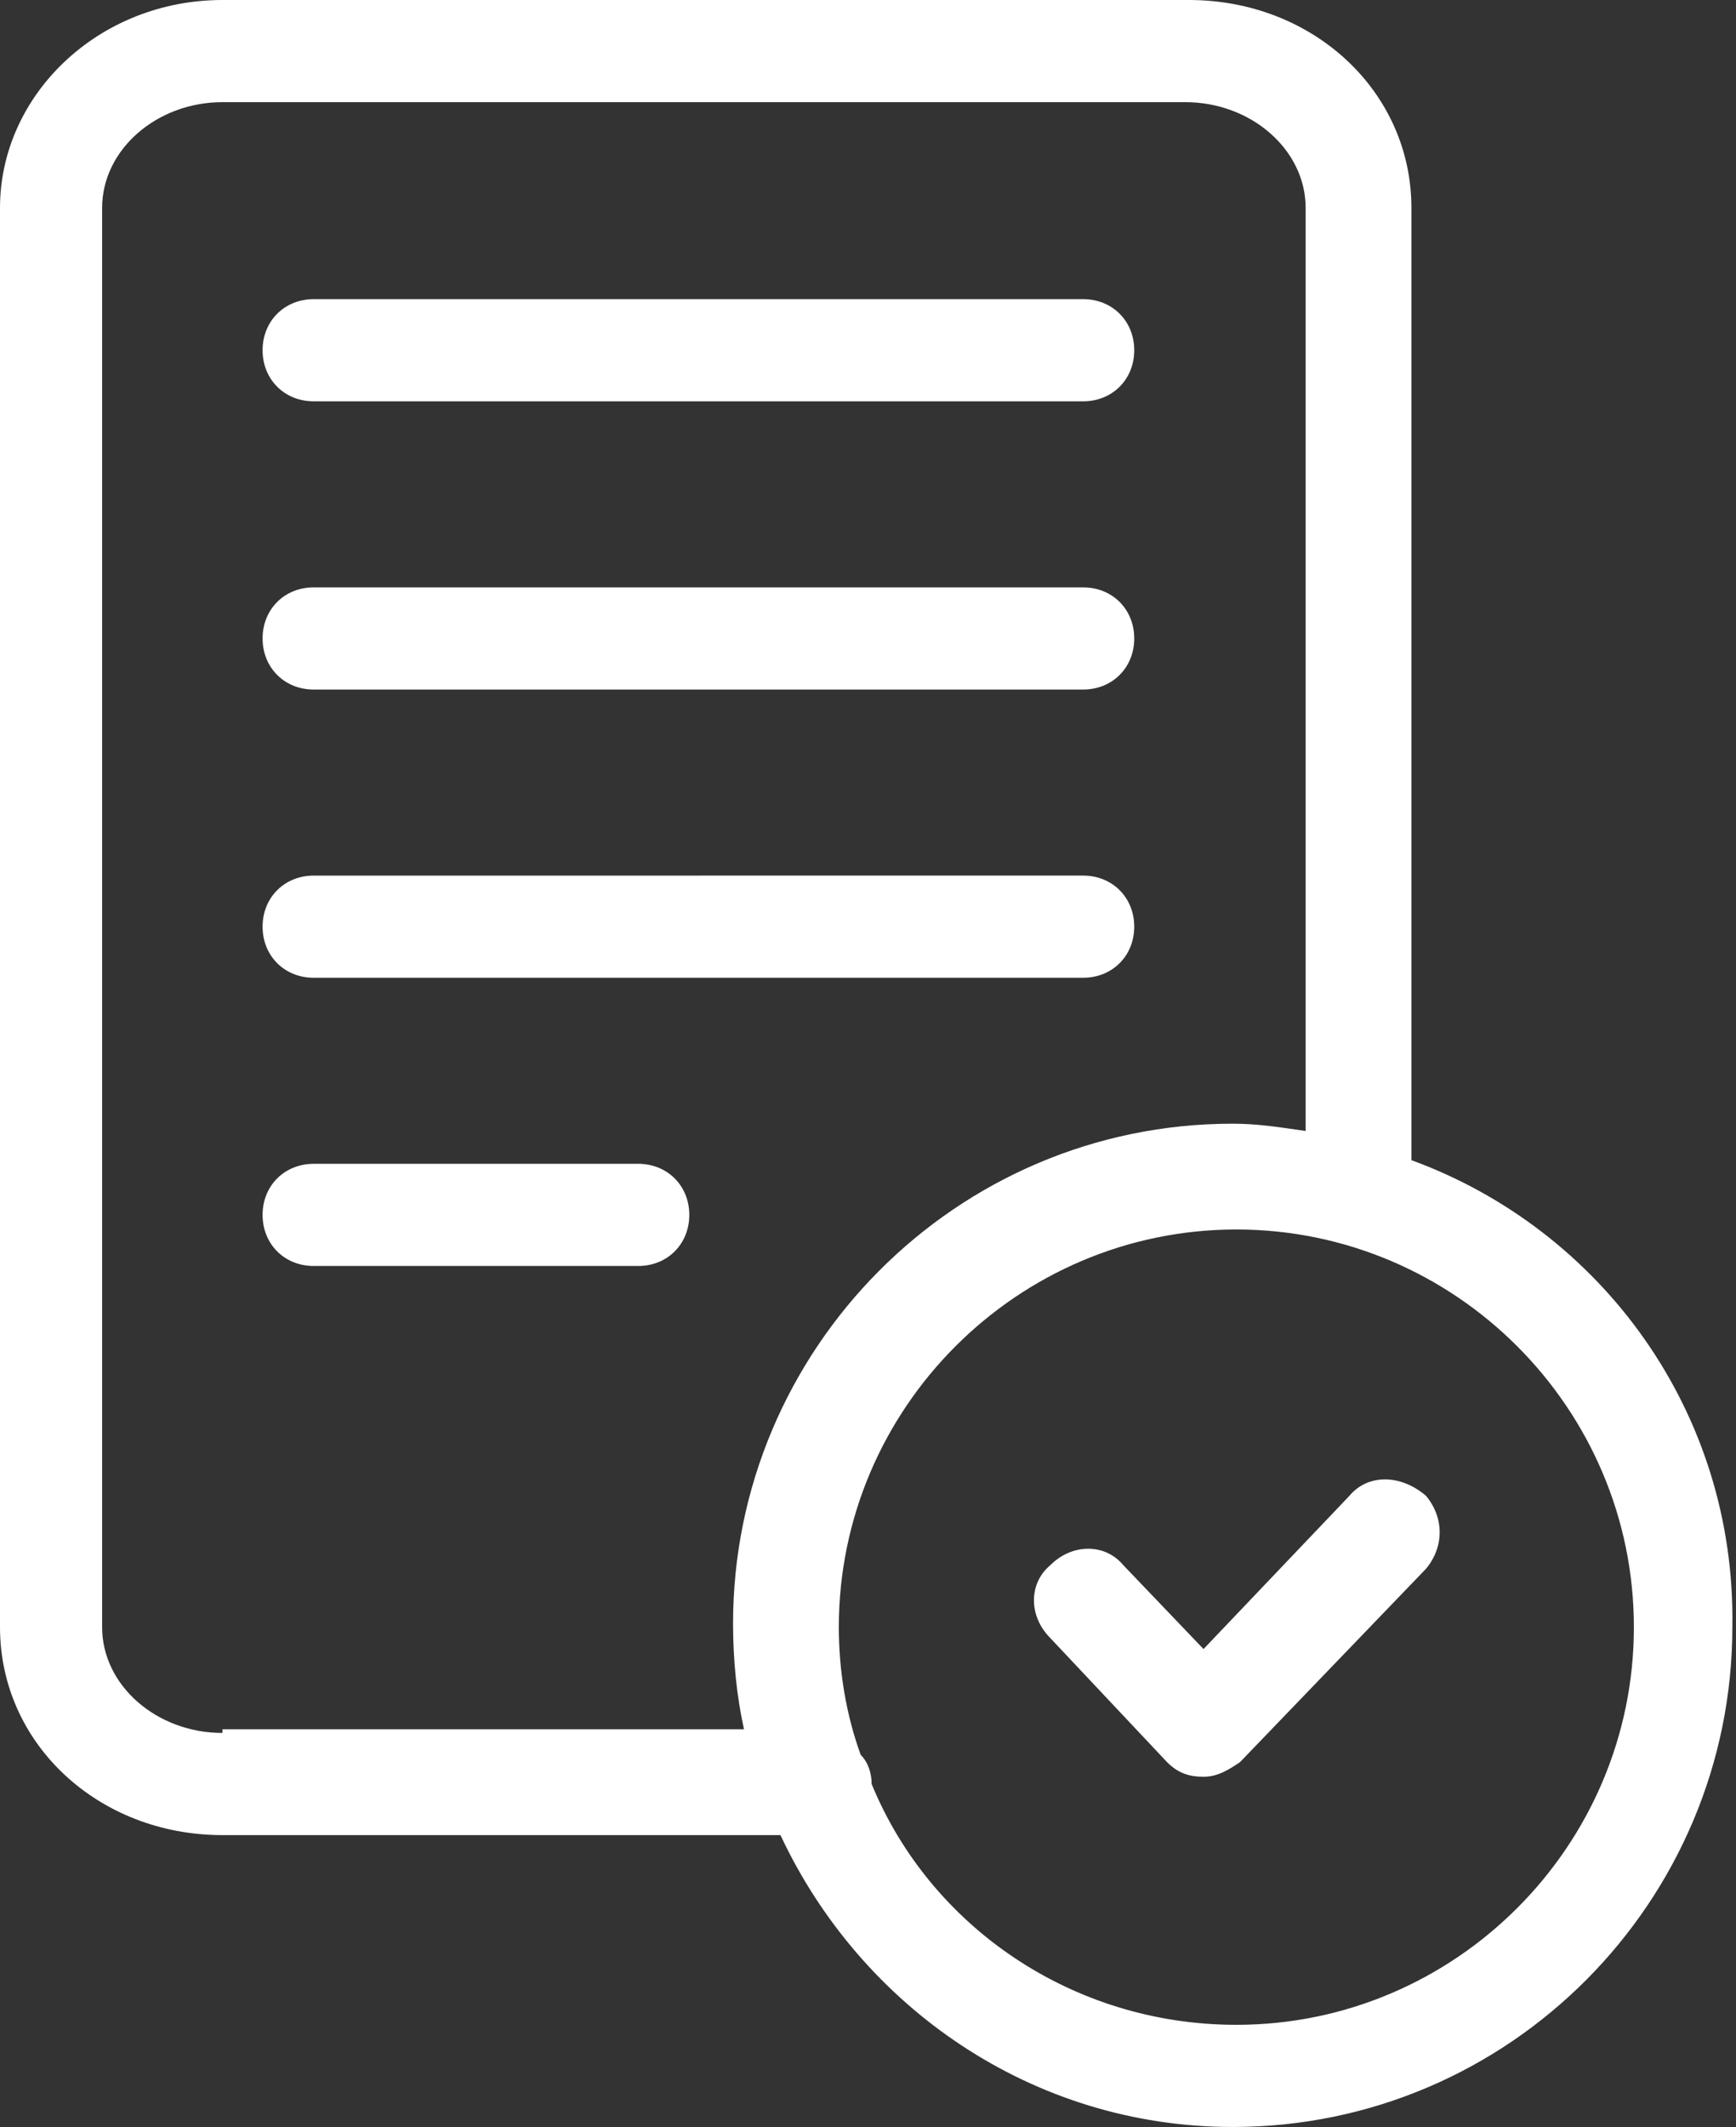
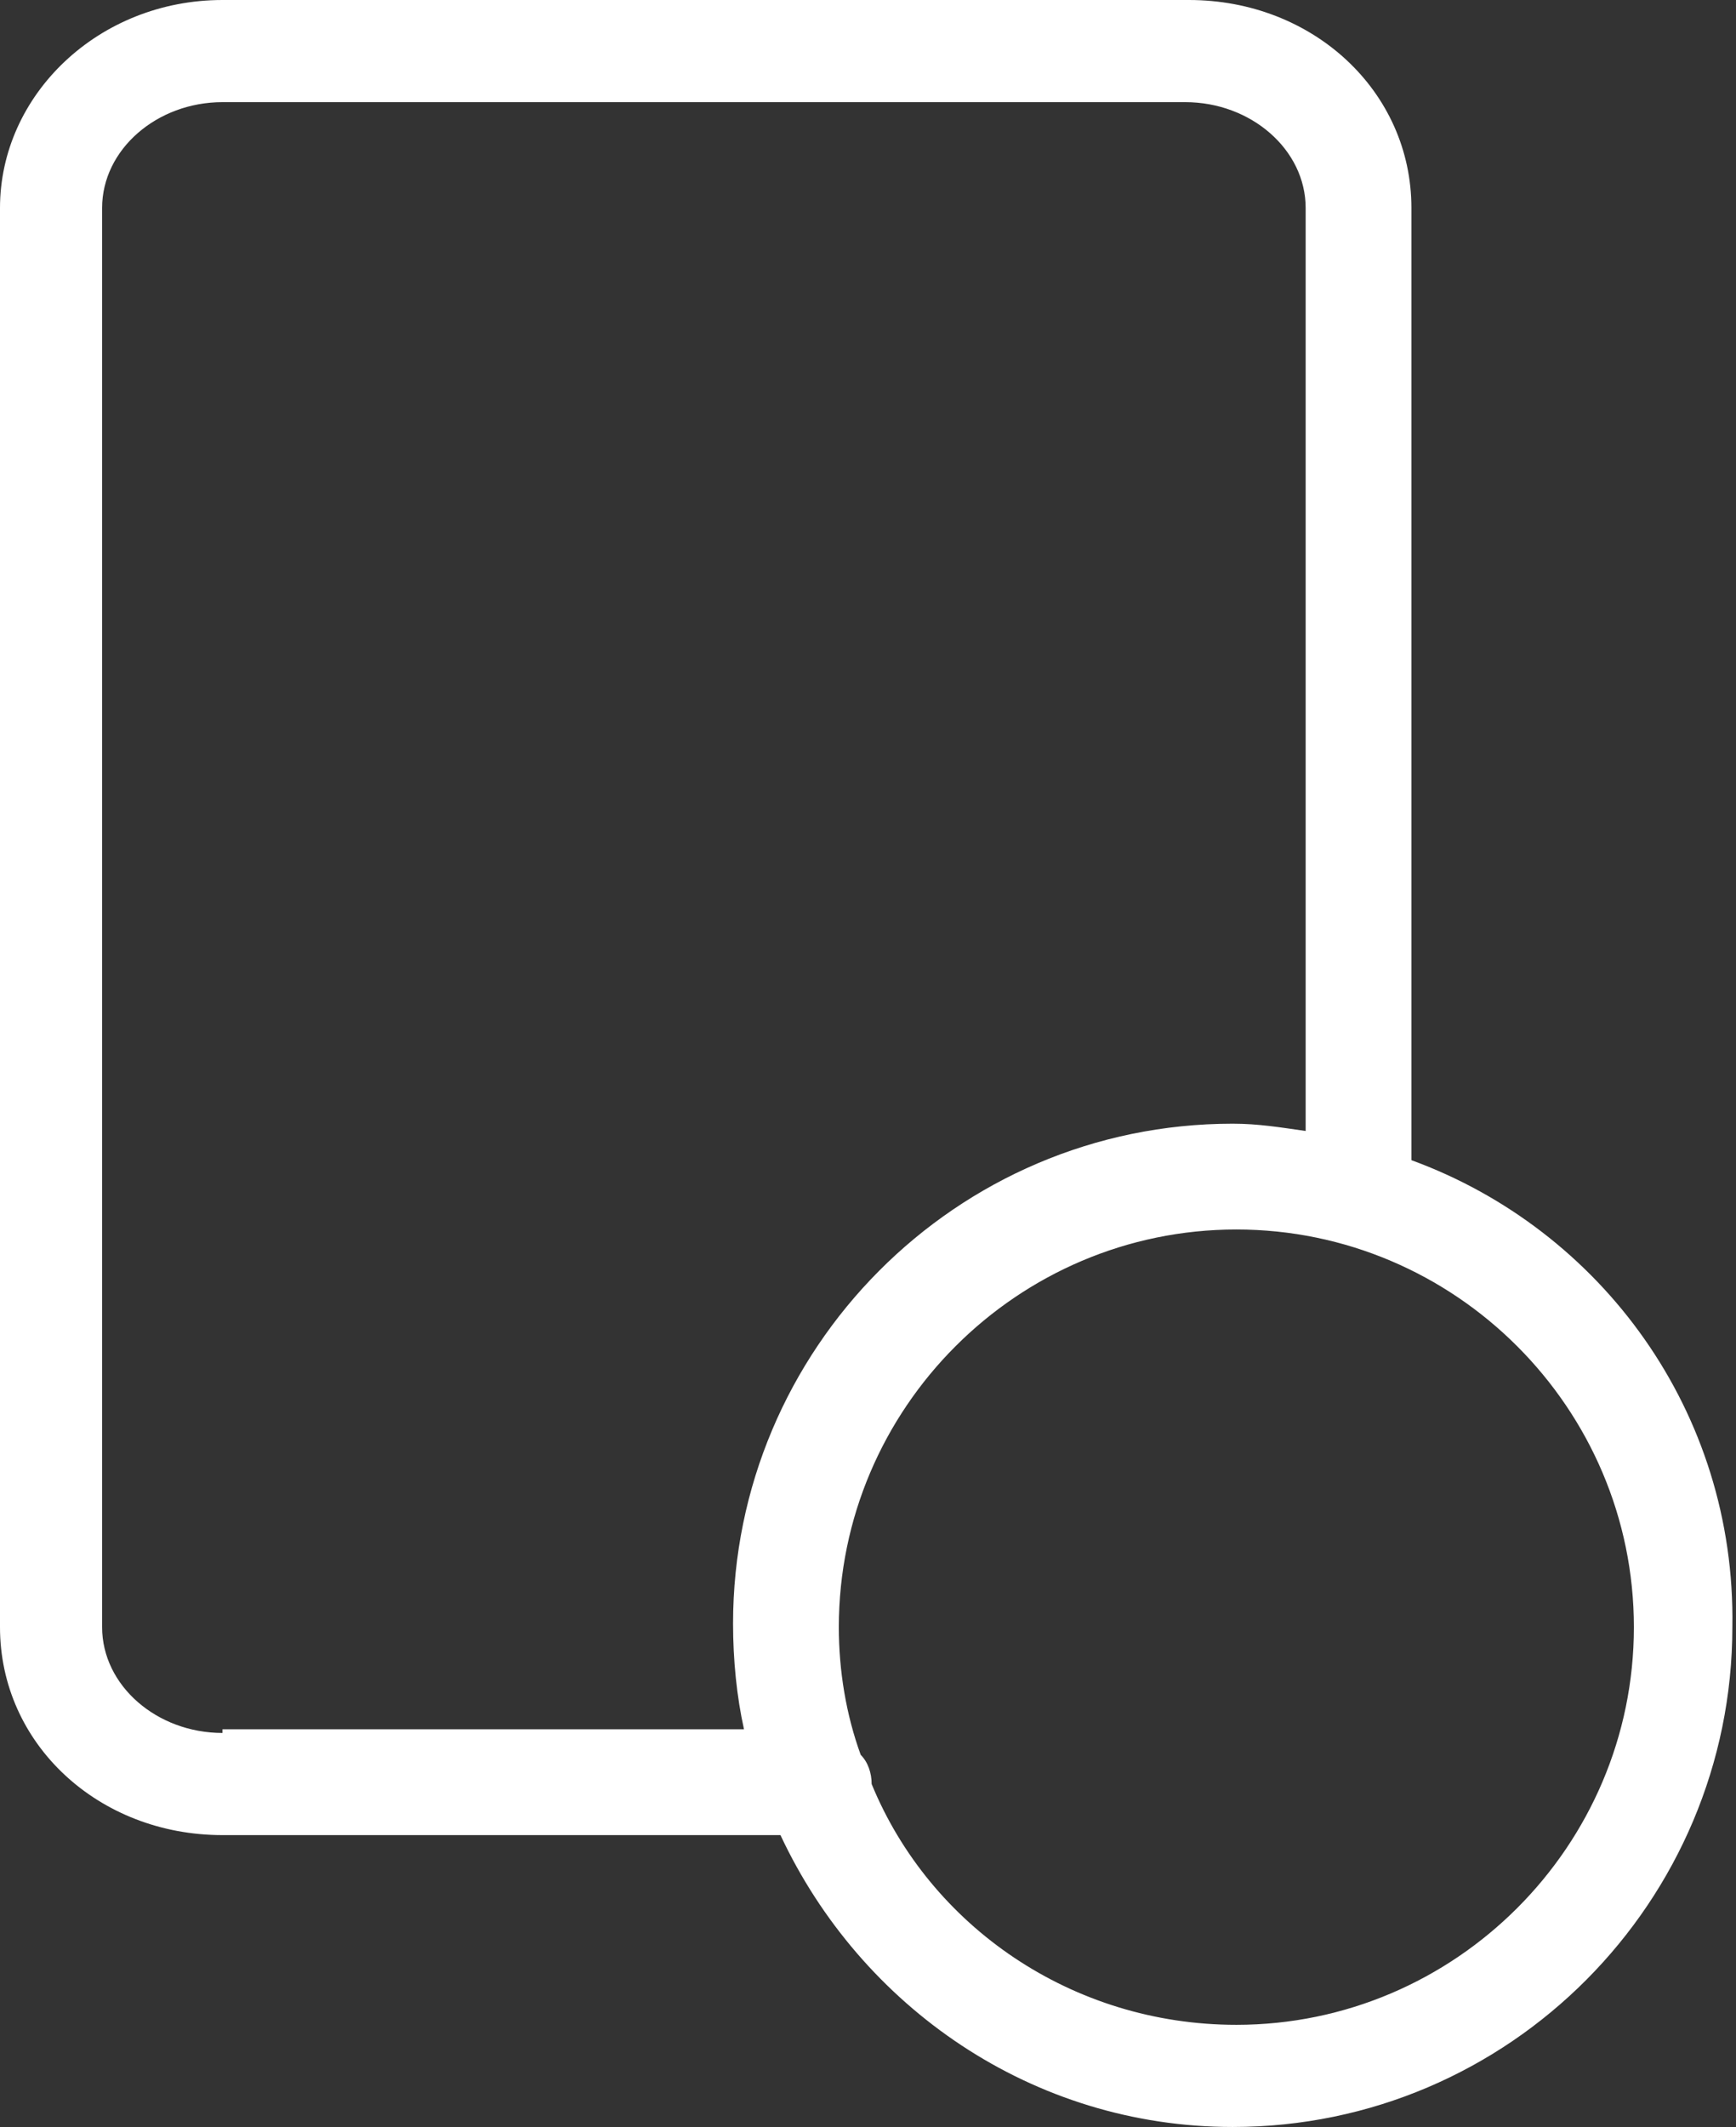
<svg xmlns="http://www.w3.org/2000/svg" id="Calque_1" viewBox="0 0 47.6 58.3">
  <rect x="0" y="0" width="47.6" height="58.3" fill="#333333" stroke="none" />
  <style>.st0{fill:#fff}</style>
  <path class="st0" d="M38.7 31.8V5.7C38.7 2.5 36 0 32.6 0H6.1C2.7 0 0 2.6 0 5.7v38.9c0 3.2 2.7 5.7 6.1 5.7h15.3c2.2 4.7 6.9 8 12.4 8 7.6 0 13.7-6.2 13.7-13.7.1-5.9-3.6-10.9-8.8-12.8zM6.1 47.5c-1.8 0-3.3-1.3-3.3-2.9V5.7c0-1.6 1.5-2.9 3.3-2.9h26.4c1.8 0 3.3 1.3 3.3 2.9V31c-.7-.1-1.3-.2-2-.2-7.6 0-13.7 6.2-13.7 13.7 0 1 .1 2 .3 2.9H6.1zm27.8 8c-4.5 0-8.4-2.7-10-6.6 0-.3-.1-.6-.3-.8-.4-1.1-.6-2.3-.6-3.5 0-6 4.9-10.9 10.9-10.9s10.9 4.9 10.9 10.9-4.9 10.9-10.9 10.9z" />
-   <path class="st0" d="M37 41l-4 4.2-2.2-2.3c-.5-.6-1.4-.6-2 0-.6.5-.6 1.4 0 2l3.2 3.4c.3.3.6.4 1 .4s.7-.2 1-.4l5.1-5.3c.5-.6.5-1.4 0-2-.7-.6-1.6-.6-2.1 0zM8.6 11h21.1c.8 0 1.4-.6 1.4-1.4s-.6-1.4-1.4-1.4H8.6c-.8 0-1.4.6-1.4 1.4S7.8 11 8.6 11zm0 7.9h21.1c.8 0 1.4-.6 1.4-1.4s-.6-1.4-1.4-1.4H8.6c-.8 0-1.4.6-1.4 1.4s.6 1.4 1.4 1.4zm0 7.9h21.1c.8 0 1.4-.6 1.4-1.4s-.6-1.4-1.4-1.4H8.6c-.8 0-1.4.6-1.4 1.4s.6 1.4 1.4 1.4zm8.9 5.1H8.6c-.8 0-1.4.6-1.4 1.4s.6 1.4 1.4 1.4h8.9c.8 0 1.4-.6 1.4-1.4s-.6-1.4-1.4-1.4z" />
</svg>